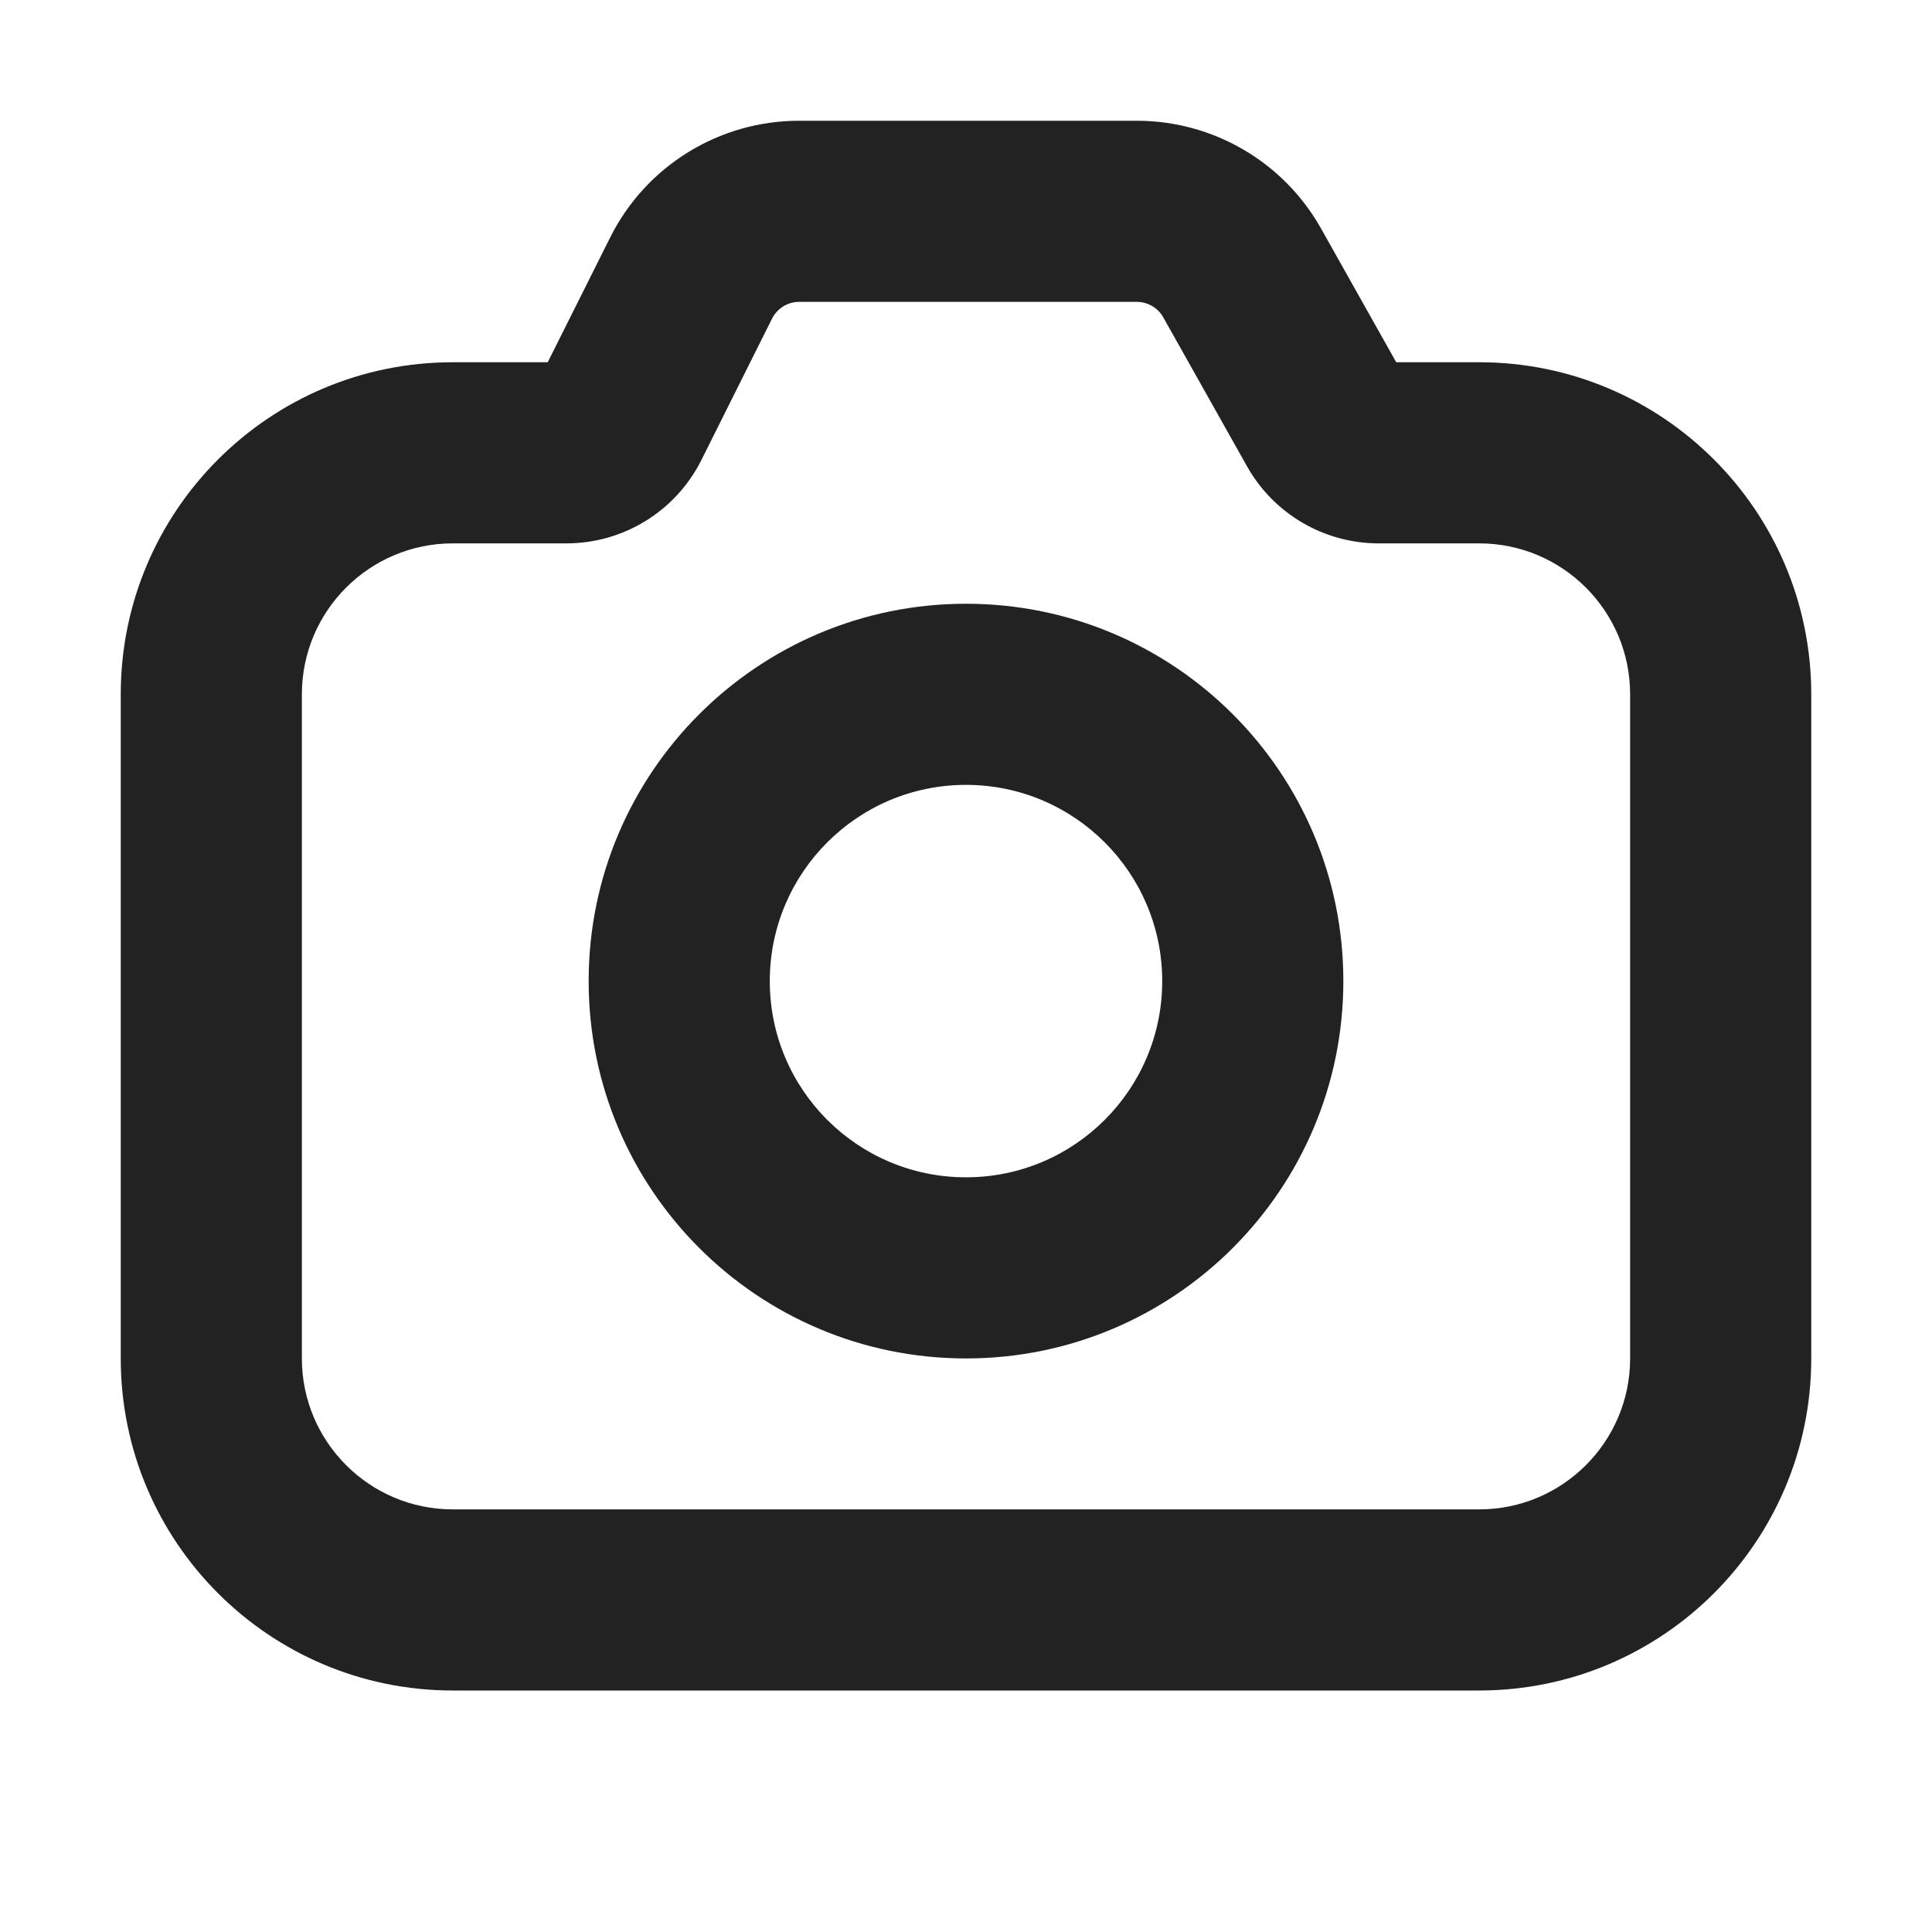
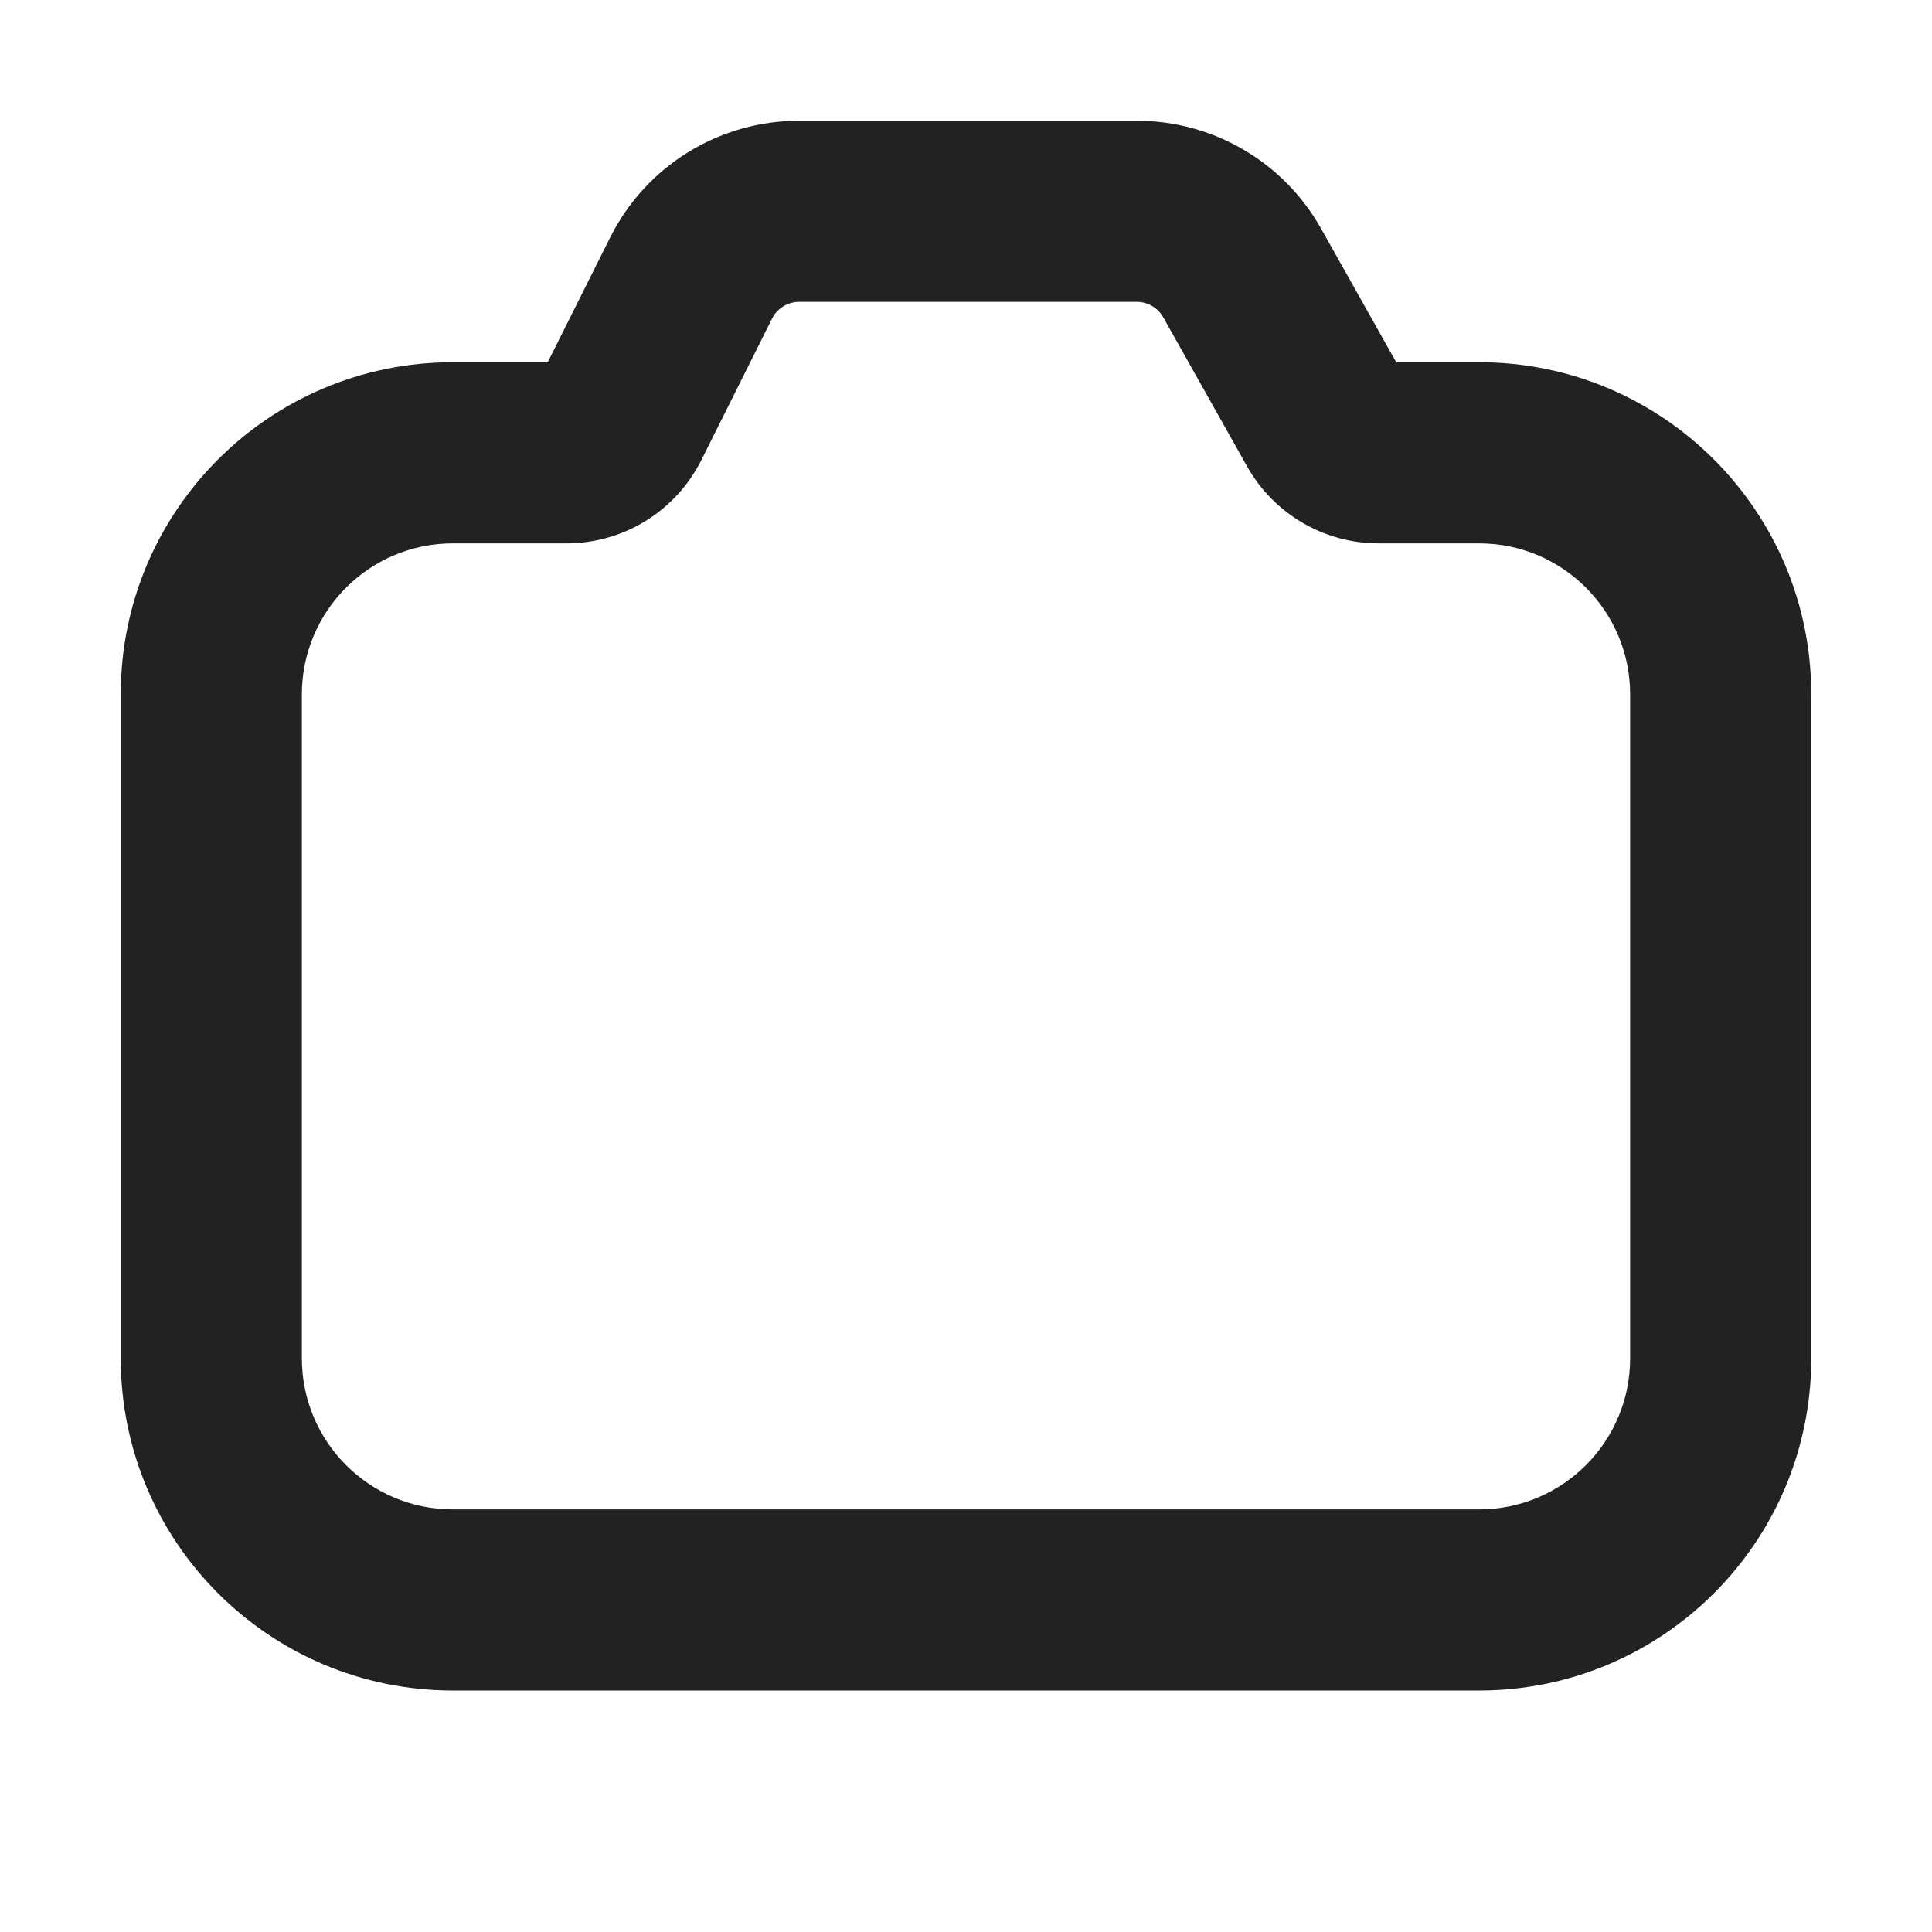
<svg xmlns="http://www.w3.org/2000/svg" width="16" height="16" viewBox="0 0 16 16" fill="none">
-   <path fill-rule="evenodd" clip-rule="evenodd" d="M8 5C6.274 5 4.875 6.399 4.875 8.125C4.875 9.851 6.274 11.25 8 11.25C9.726 11.25 11.125 9.851 11.125 8.125C11.125 6.399 9.726 5 8 5ZM6.375 8.125C6.375 7.228 7.102 6.5 8 6.5C8.897 6.5 9.625 7.228 9.625 8.125C9.625 9.023 8.897 9.75 8 9.75C7.102 9.75 6.375 9.023 6.375 8.125Z" fill="#222222" />
  <path fill-rule="evenodd" clip-rule="evenodd" d="M6.618 1C5.955 1 5.349 1.374 5.053 1.967L4.536 3H3.75C2.231 3 1 4.231 1 5.75V11.25C1 12.769 2.231 14 3.75 14H12.25C13.768 14 15 12.769 15 11.25V5.75C15 4.231 13.768 3 12.25 3H11.563L10.94 1.892C10.63 1.341 10.047 1 9.415 1H6.618ZM6.394 2.638C6.437 2.554 6.523 2.5 6.618 2.5H9.415C9.505 2.5 9.589 2.549 9.633 2.627L10.328 3.863C10.549 4.256 10.966 4.5 11.417 4.5H12.25C12.94 4.5 13.5 5.06 13.5 5.75V11.25C13.5 11.94 12.94 12.5 12.25 12.5H3.75C3.06 12.5 2.5 11.94 2.5 11.25V5.75C2.5 5.06 3.06 4.5 3.75 4.5H4.691C5.164 4.5 5.597 4.233 5.809 3.809L6.394 2.638Z" fill="#222222" />
</svg>